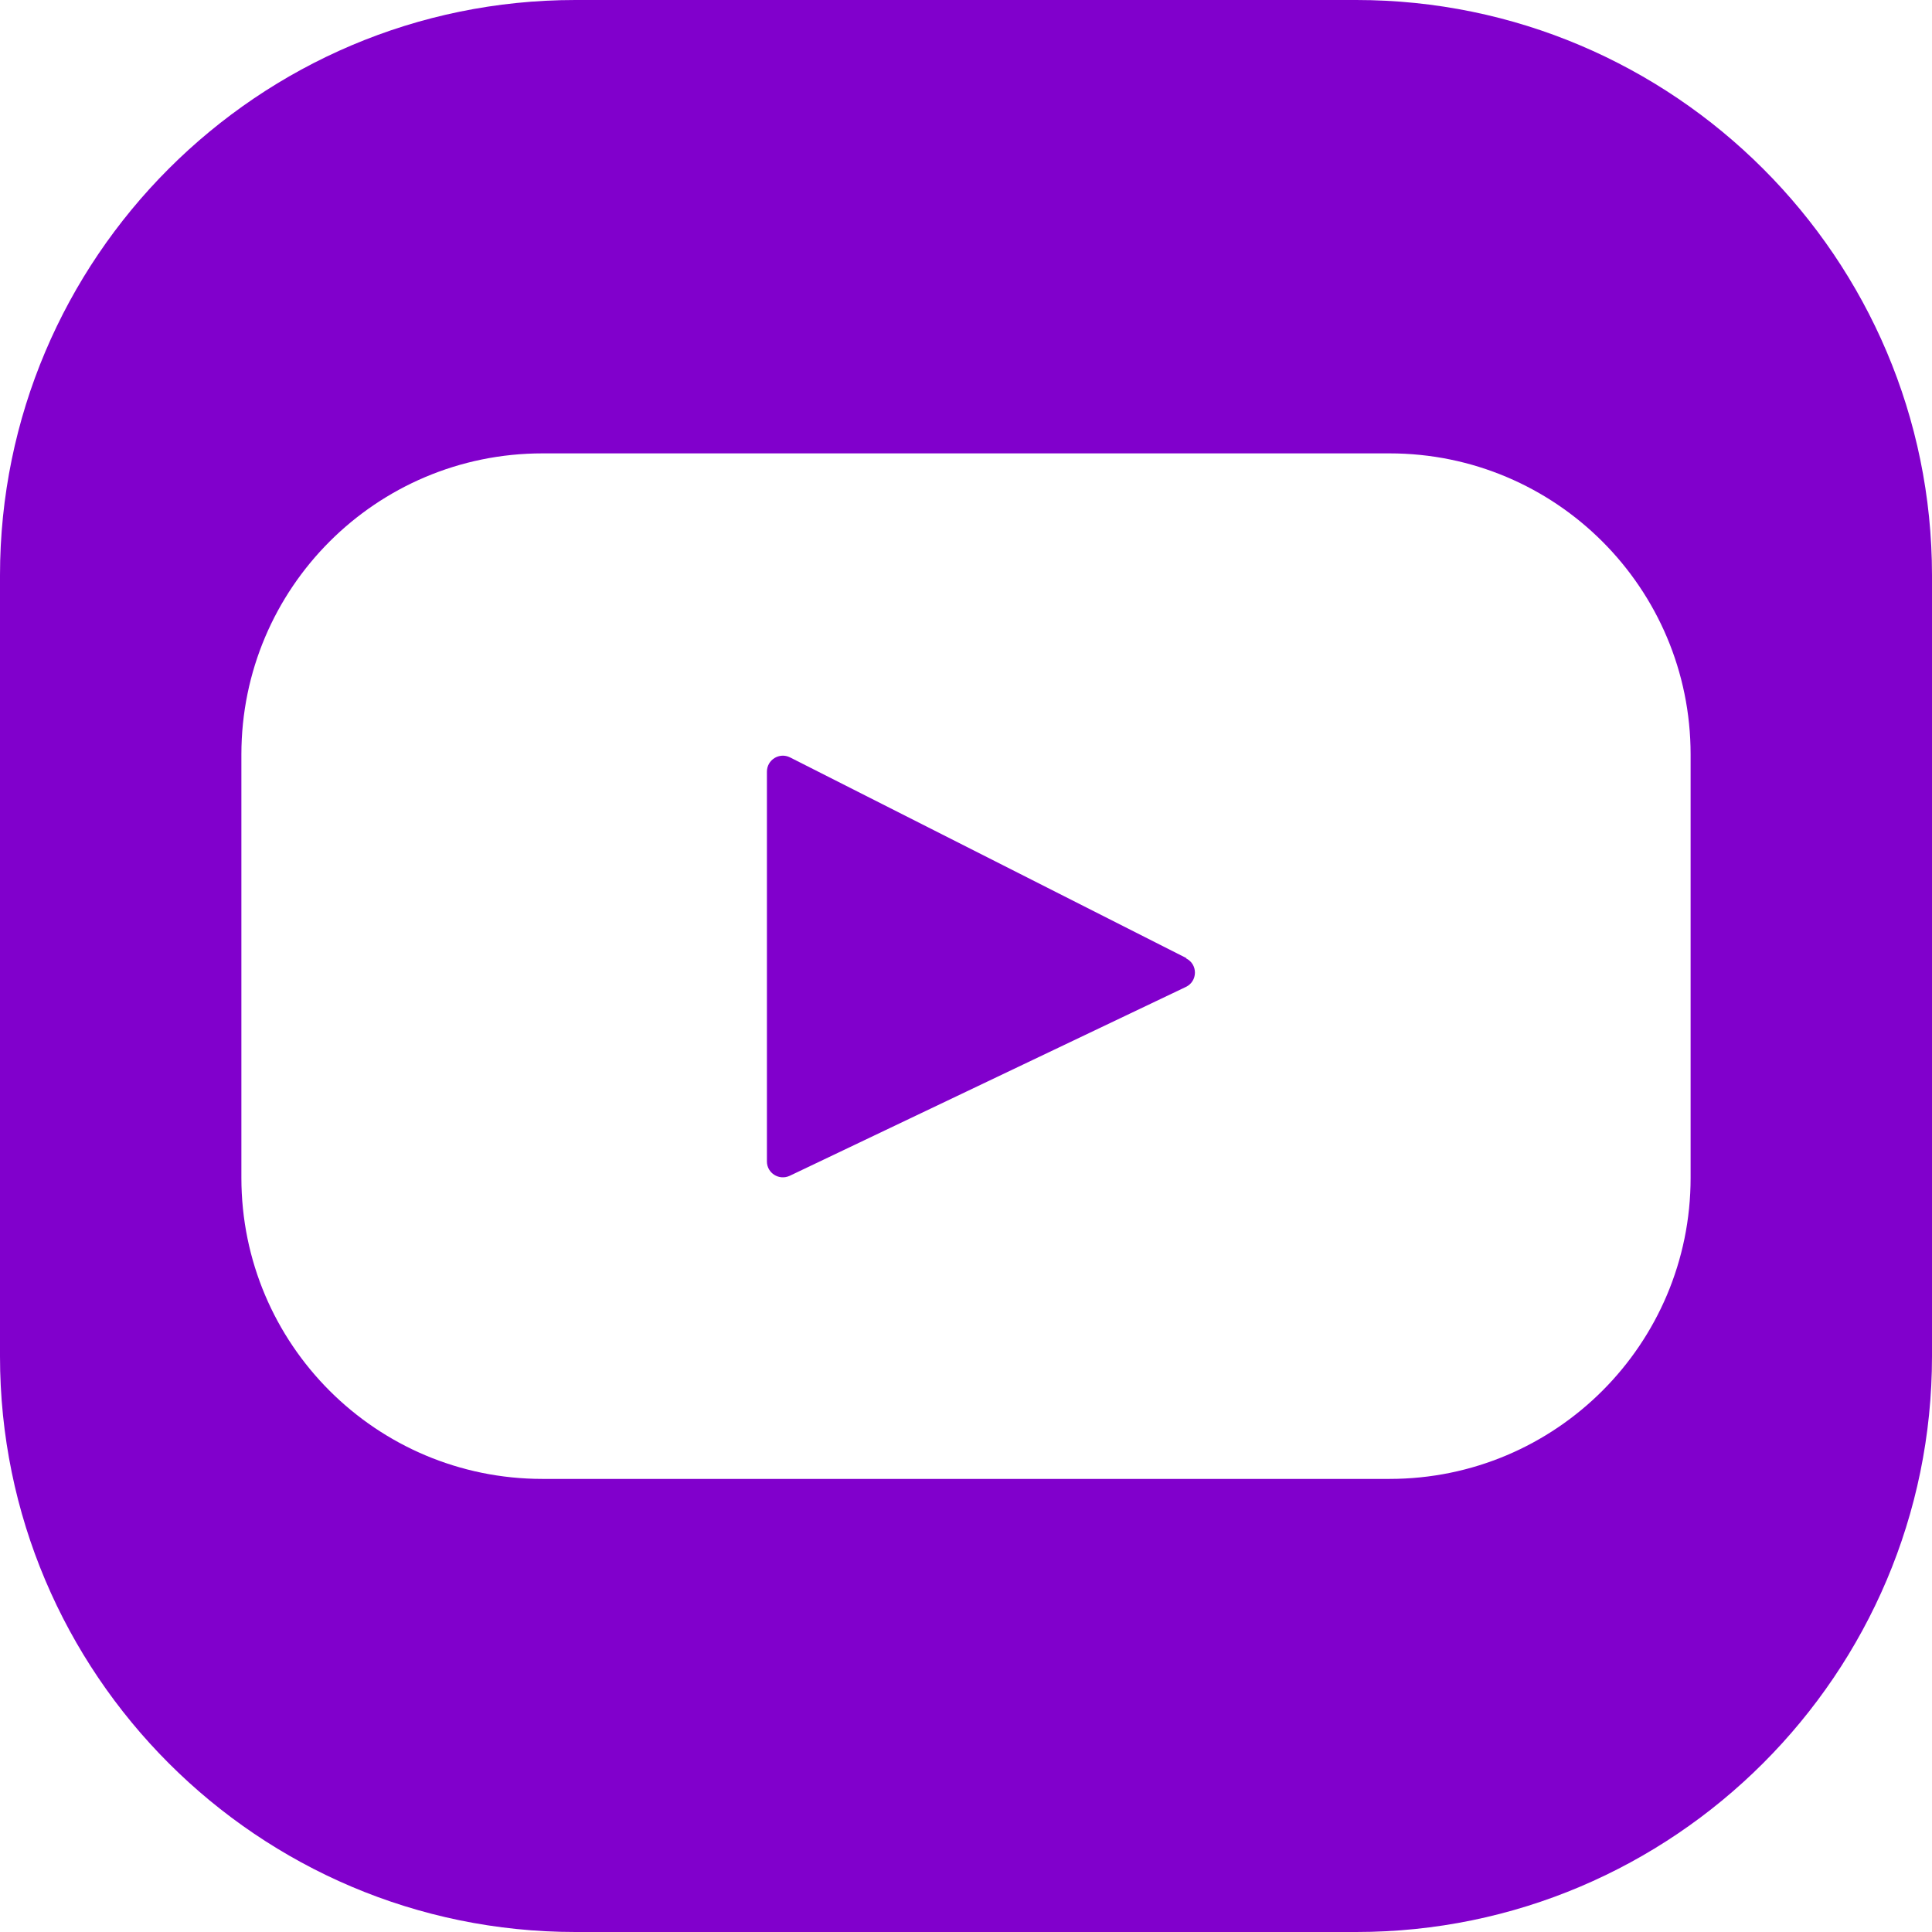
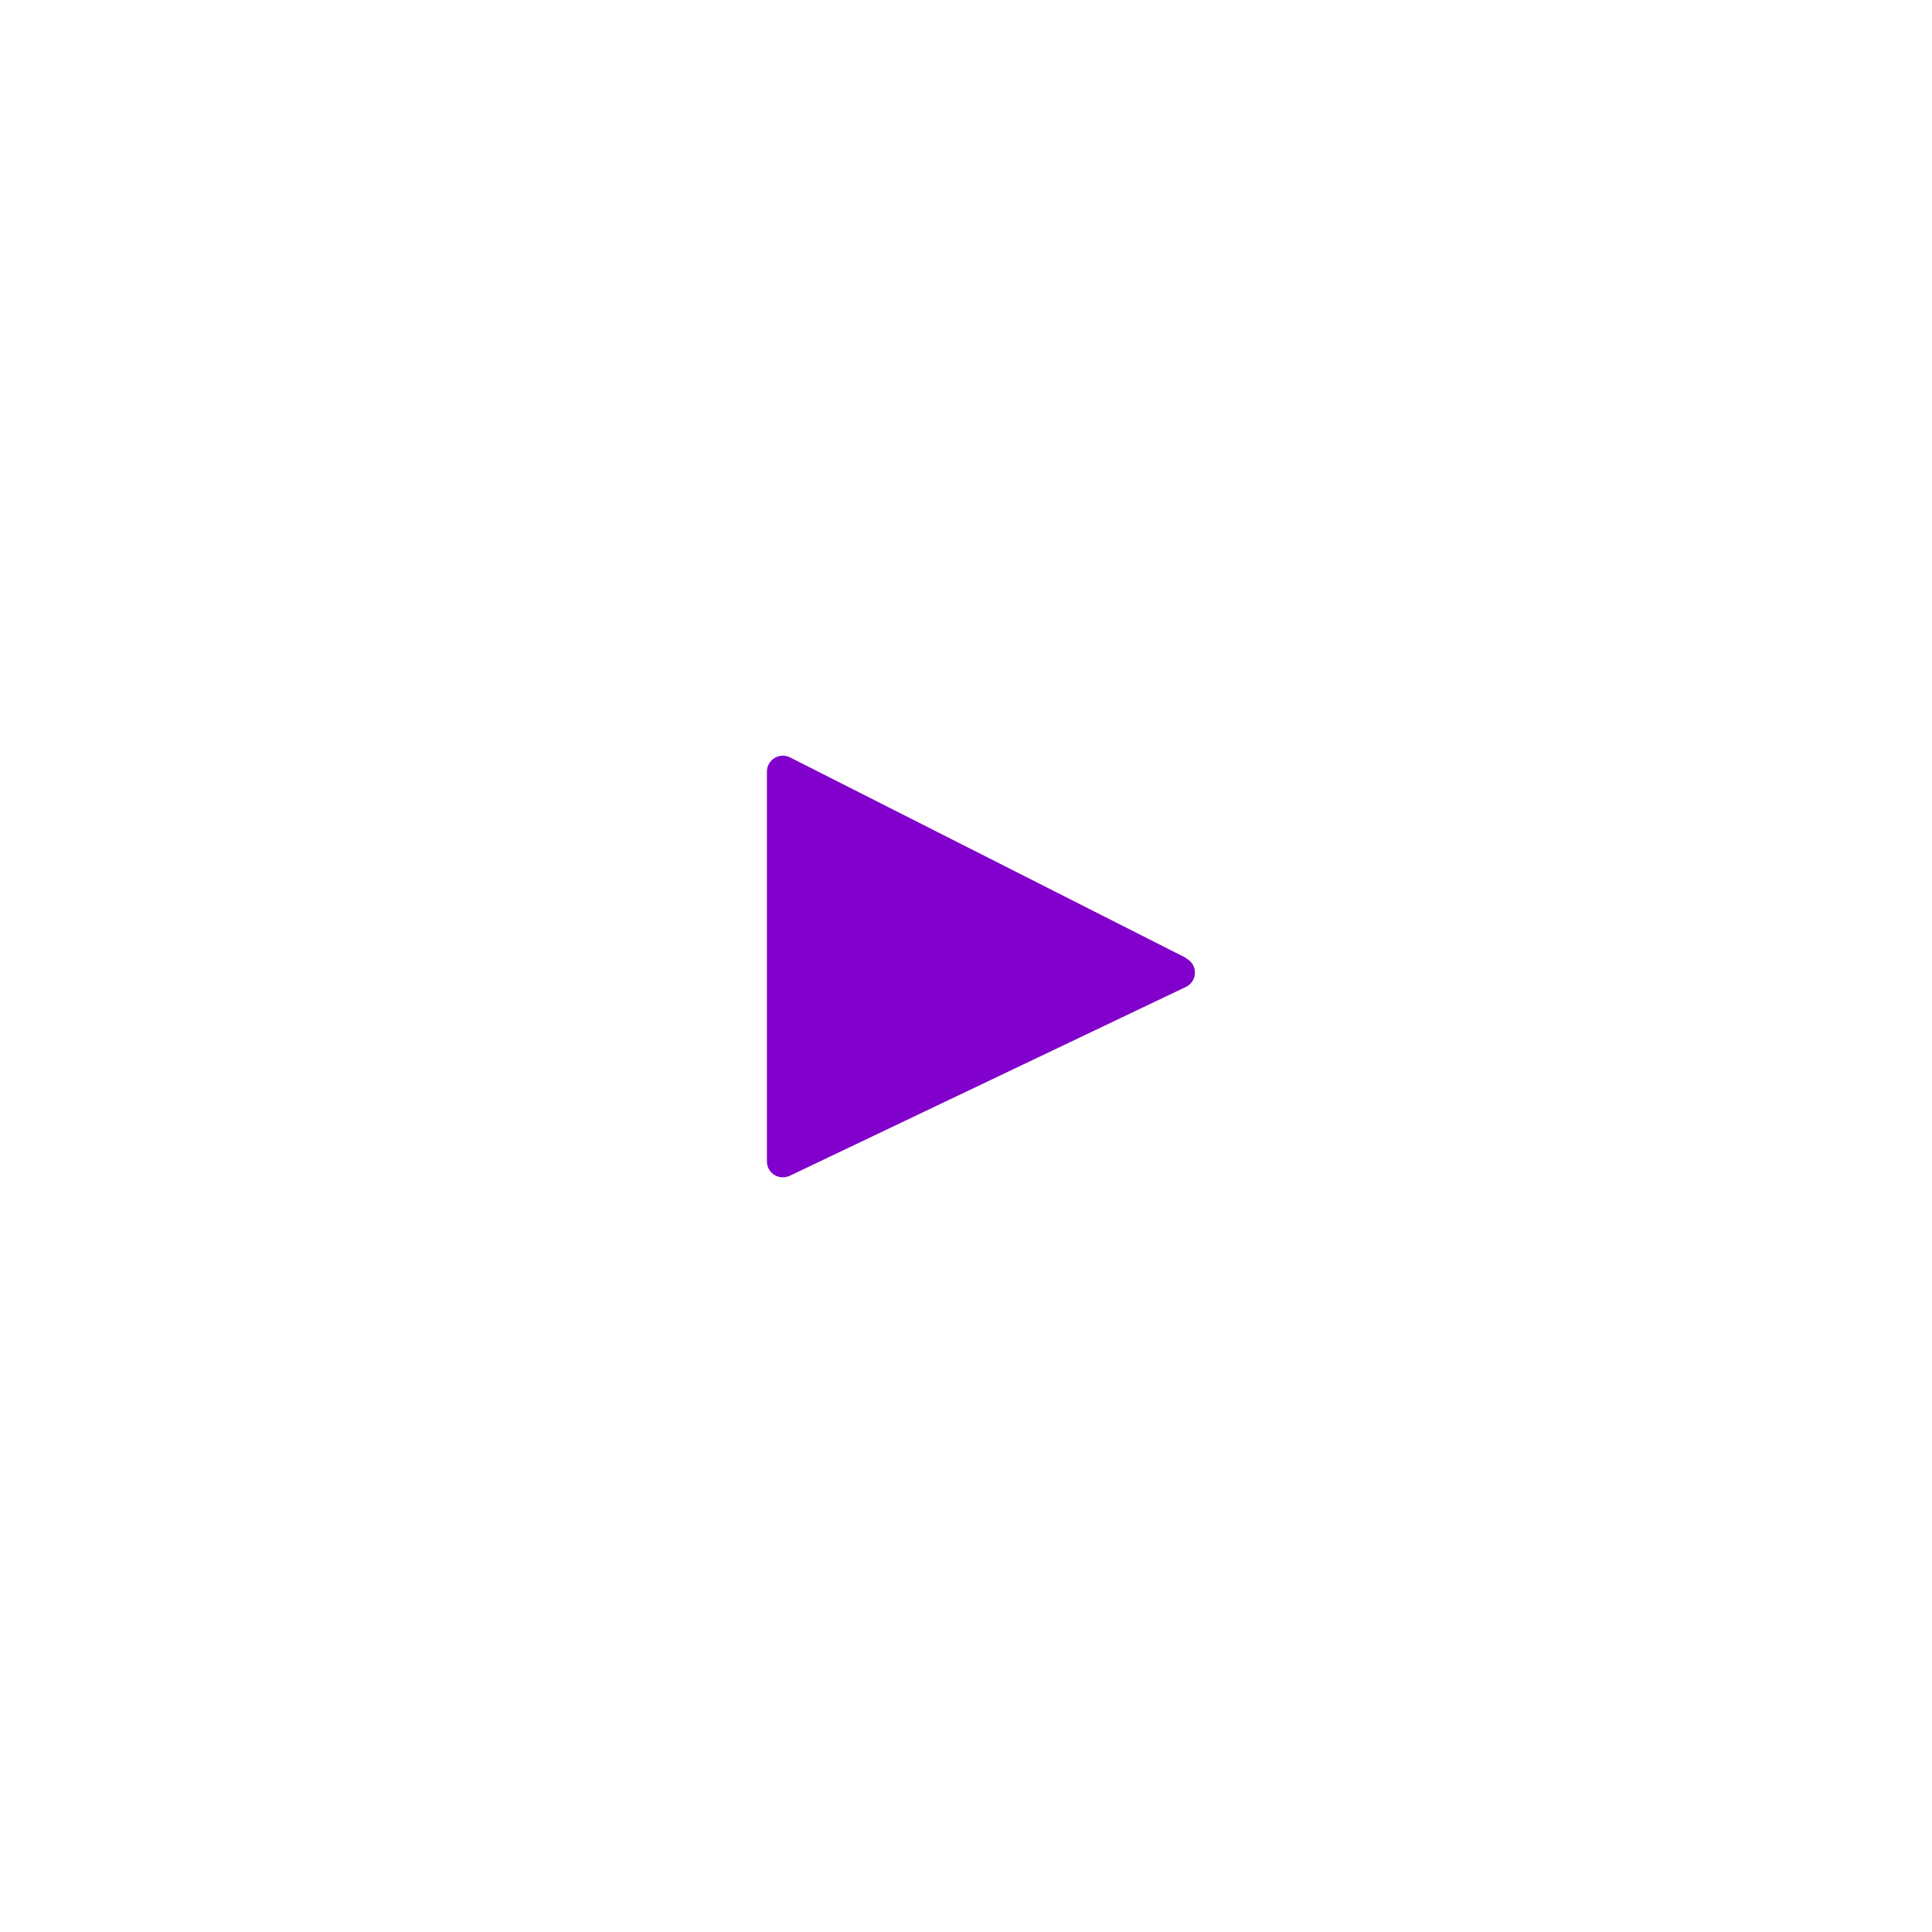
<svg xmlns="http://www.w3.org/2000/svg" id="Layer_1" data-name="Layer 1" viewBox="0 0 735.85 735.85">
  <defs>
    <style>
      .cls-1 {
        fill: #8100cc;
      }
    </style>
  </defs>
  <path class="cls-1" d="M451.89,364.93l-150.97-76.45c-4.07-2.04-8.82.9-8.82,5.43v148.48c0,4.41,4.64,7.35,8.71,5.43l150.86-71.92c4.52-2.15,4.64-8.59.11-10.86l.11-.11Z" />
-   <path class="cls-1" d="M516.57,0H219.16C98.27,0,0,98.39,0,219.16v297.42c0,120.89,98.27,219.27,219.16,219.27h297.41c120.89,0,219.28-98.38,219.28-219.27V219.16C735.85,98.39,637.46,0,516.57,0ZM643.91,448.61c0,63.33-51.34,114.67-114.67,114.67H206.61c-63.33,0-114.67-51.34-114.67-114.67v-161.26c0-63.32,51.34-114.67,114.67-114.67h322.63c63.33,0,114.67,51.35,114.67,114.67v161.26Z" />
</svg>